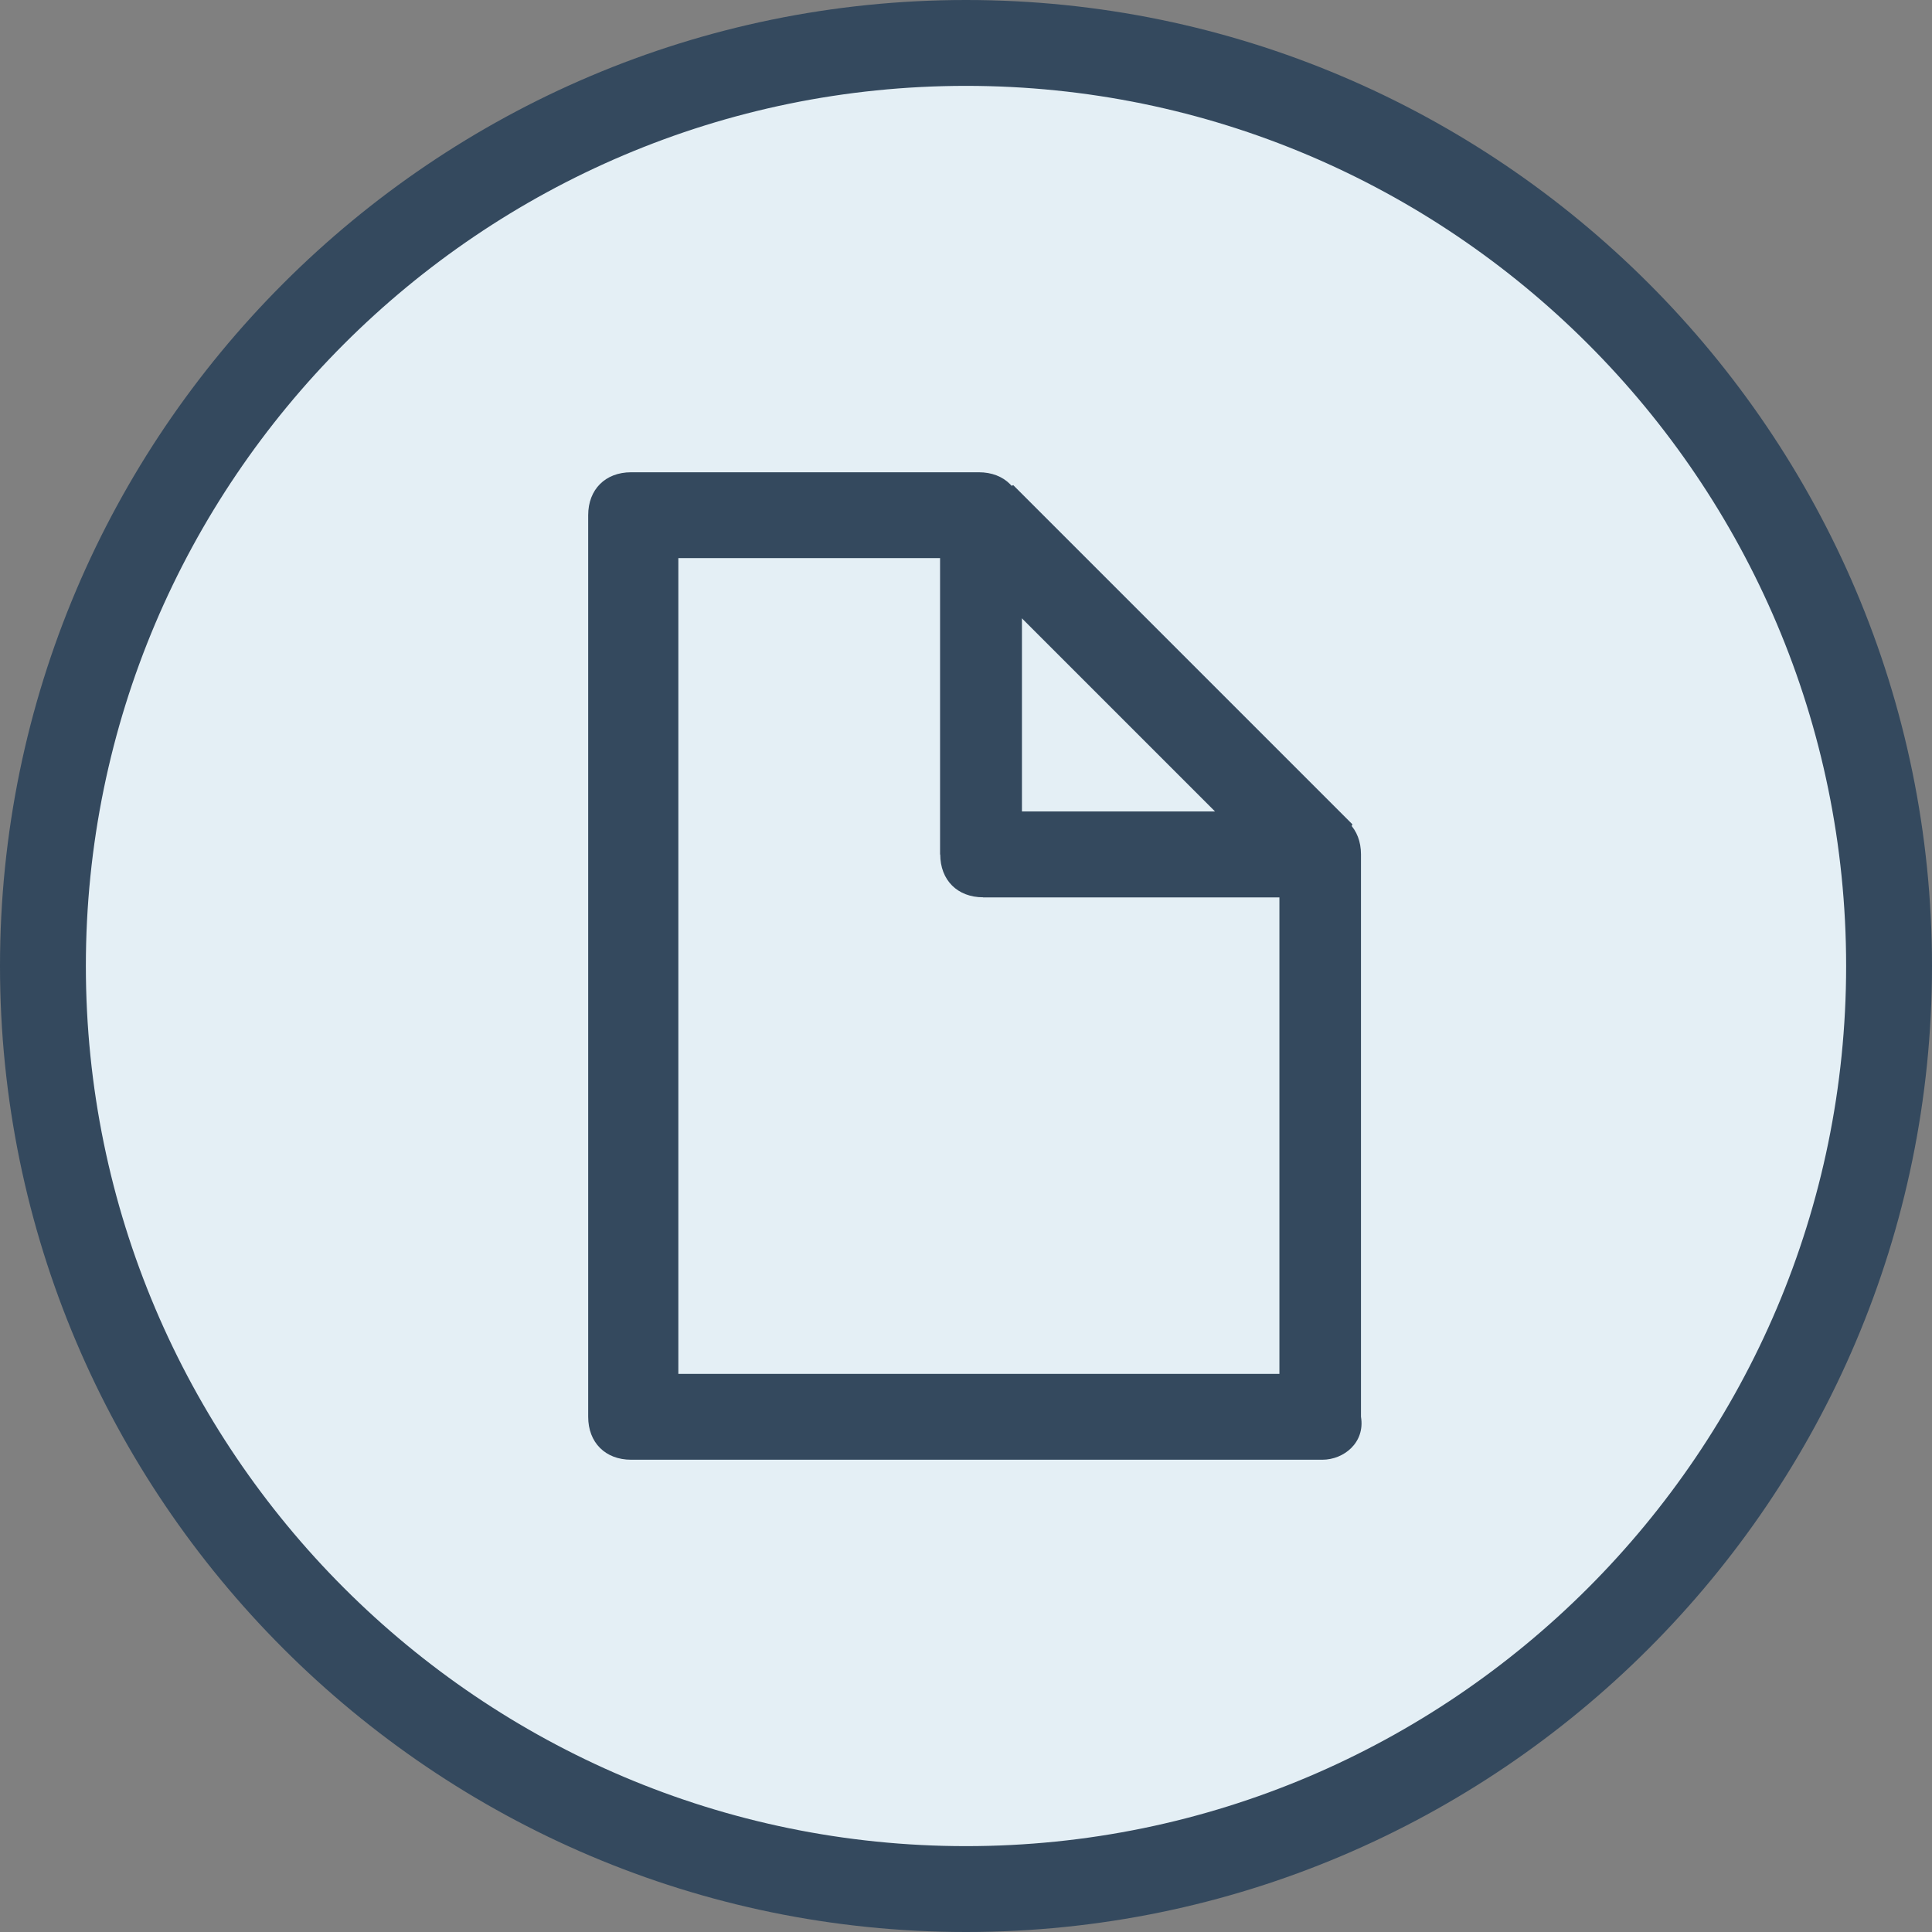
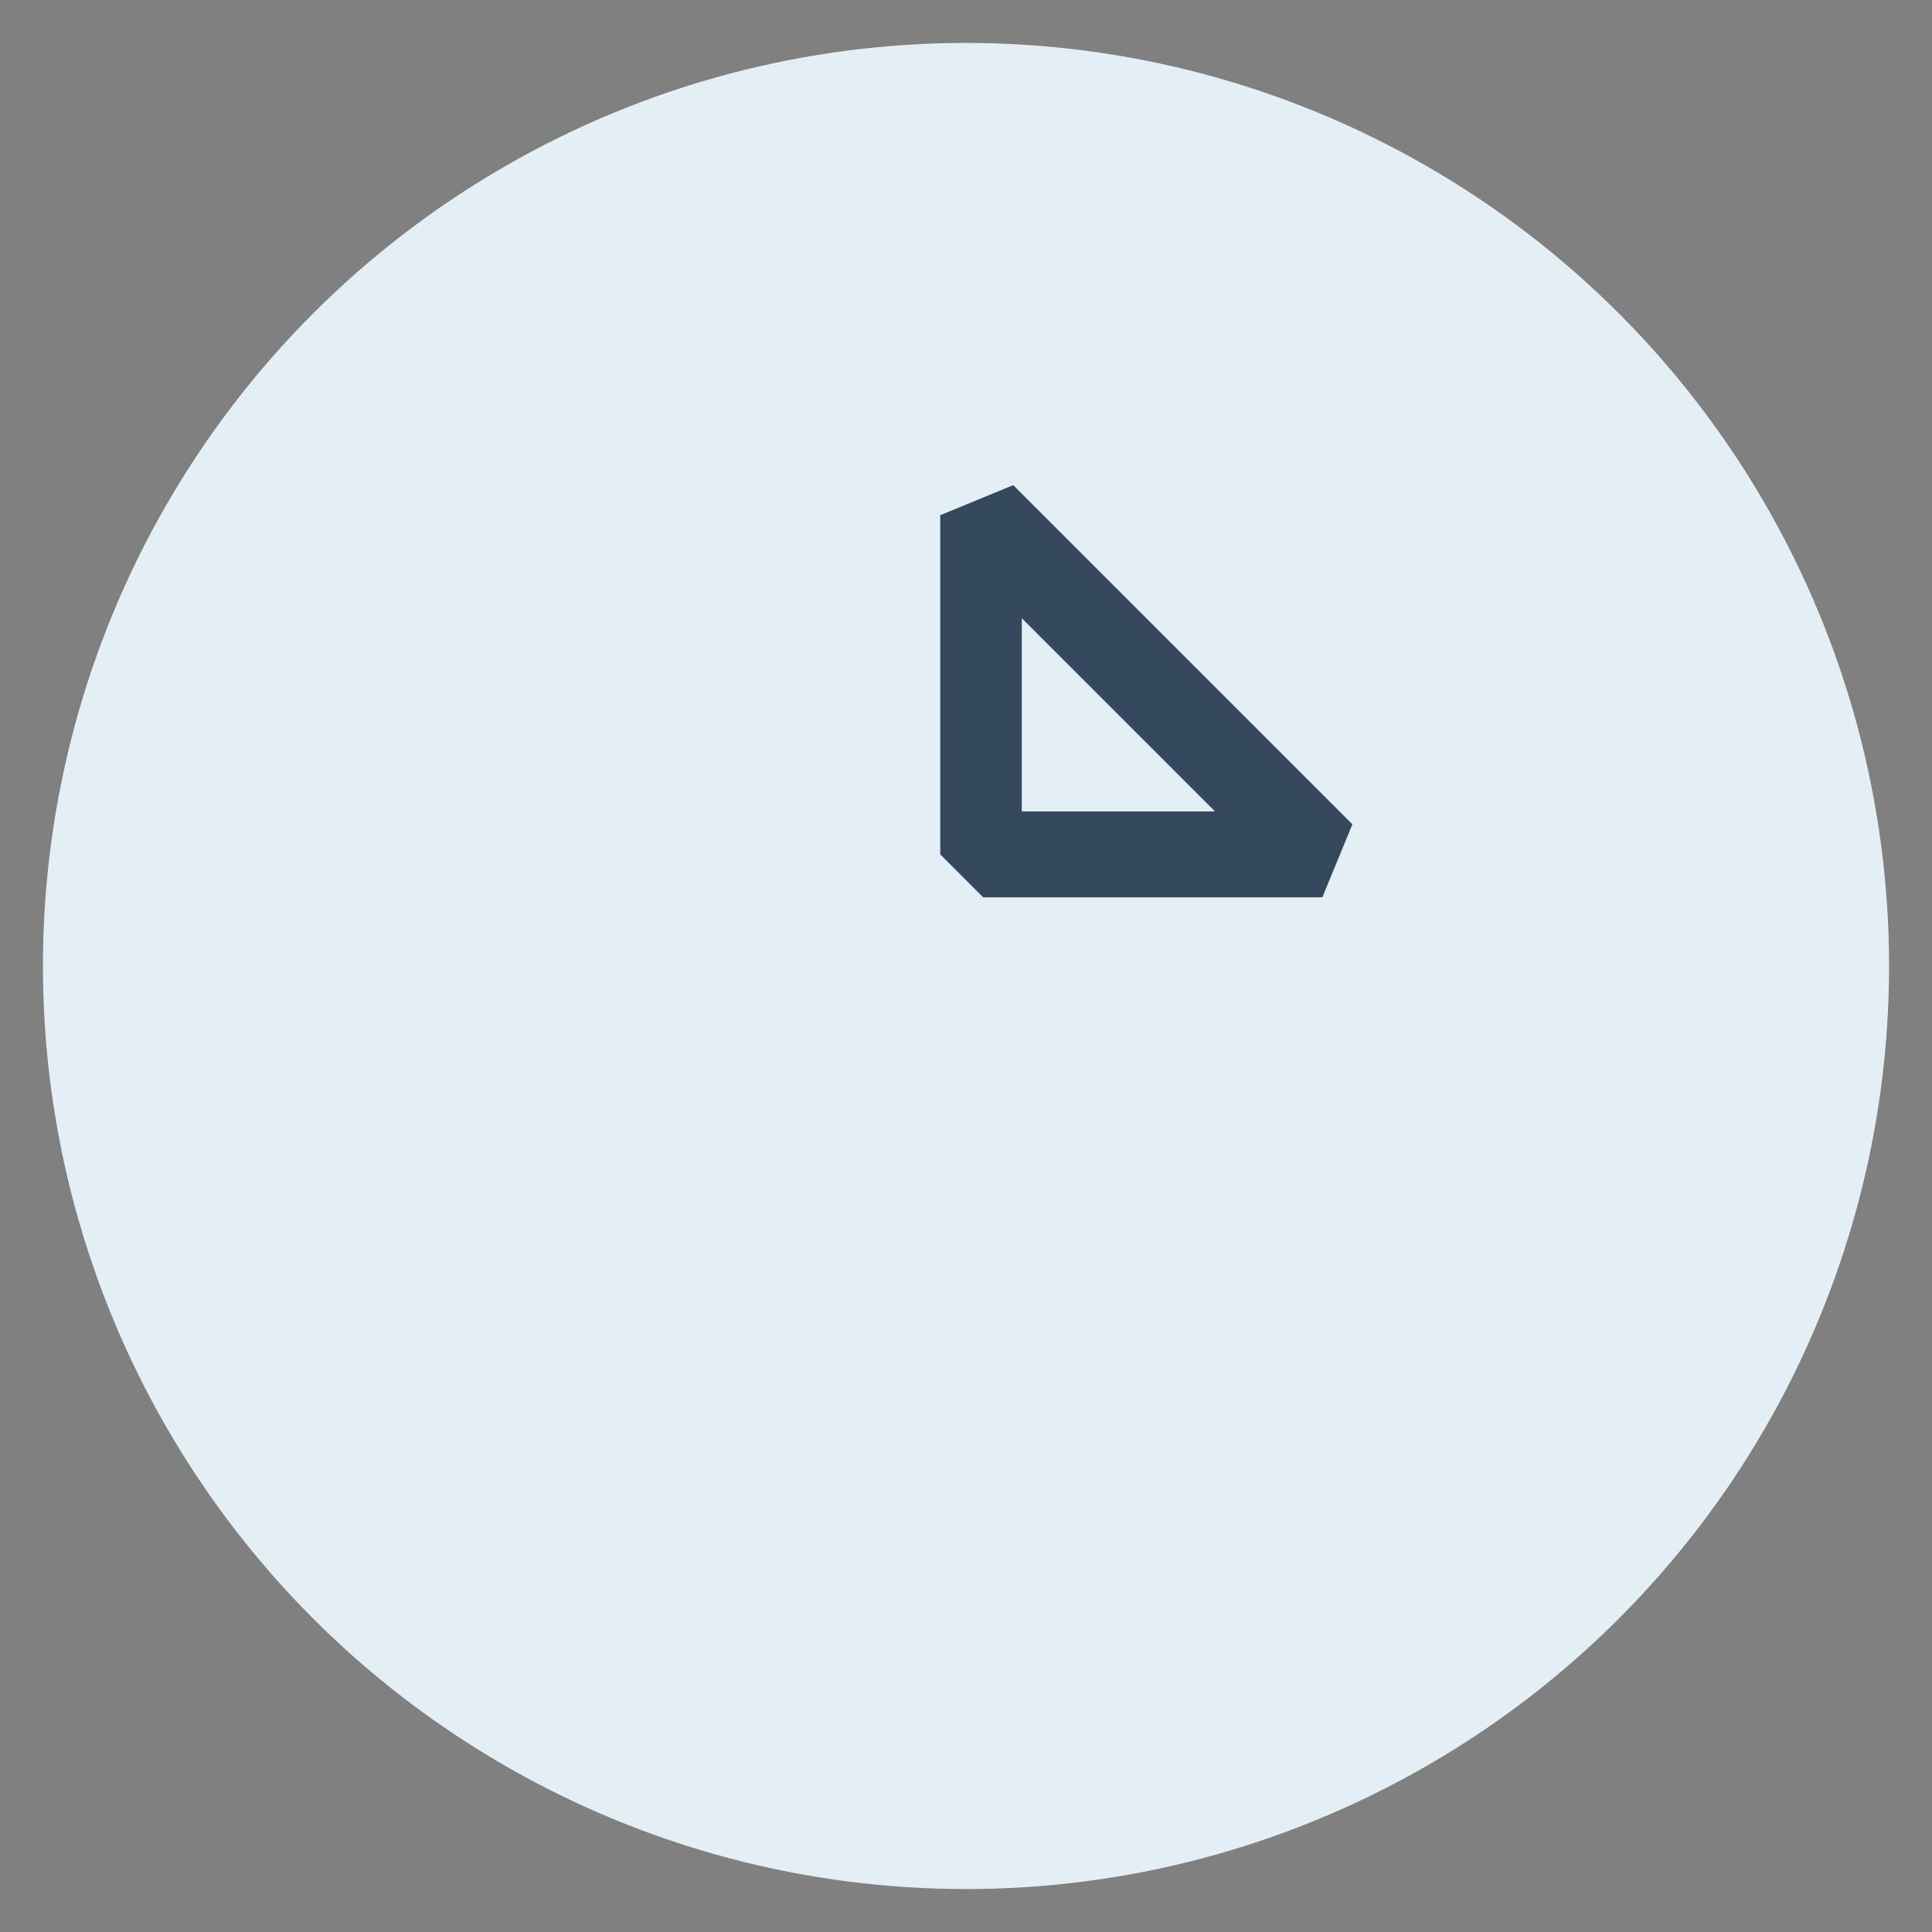
<svg xmlns="http://www.w3.org/2000/svg" version="1.1" id="Слой_1" x="0px" y="0px" viewBox="0 0 45 45" style="enable-background:new 0 0 45 45;" xml:space="preserve">
  <rect x="0" y="0" width="45" height="45" fill="#808080" stroke="none" />
  <style type="text/css"> .st0{fill:#E4EFF5;} .st1{fill:#34495E;} </style>
  <g>
    <g>
      <circle class="st0" cx="22.5" cy="22.5" r="21.5" />
-       <path class="st1" d="M22.5,45C10.1,45,0,34.9,0,22.5S10.1,0,22.5,0S45,10.1,45,22.5S34.9,45,22.5,45z M22.5,2 C11.2,2,2,11.2,2,22.5S11.2,43,22.5,43S43,33.8,43,22.5S33.8,2,22.5,2z" />
    </g>
    <g>
-       <path class="st1" d="M30.8,34H14.7c-0.6,0-1-0.4-1-1V12c0-0.6,0.4-1,1-1h8.1c0.6,0,1,0.4,1,1v6.9h6.9c0.6,0,1,0.4,1,1V33 C31.8,33.6,31.3,34,30.8,34z M15.7,32h14.1V20.9h-6.9c-0.6,0-1-0.4-1-1V13h-6.1V32z" />
      <path class="st1" d="M30.8,20.9h-7.9l-1-1V12l1.7-0.7l7.9,7.9L30.8,20.9z M23.8,18.9h4.5l-4.5-4.5V18.9z" />
    </g>
  </g>
</svg>